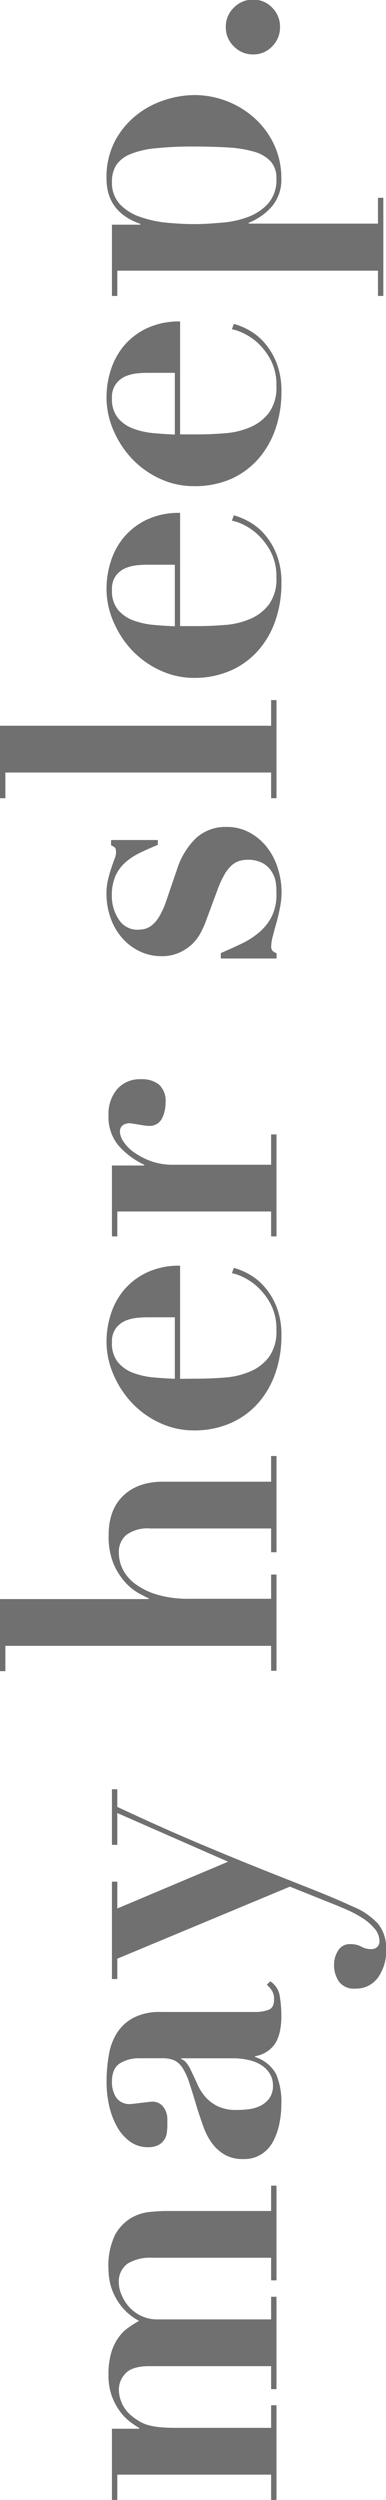
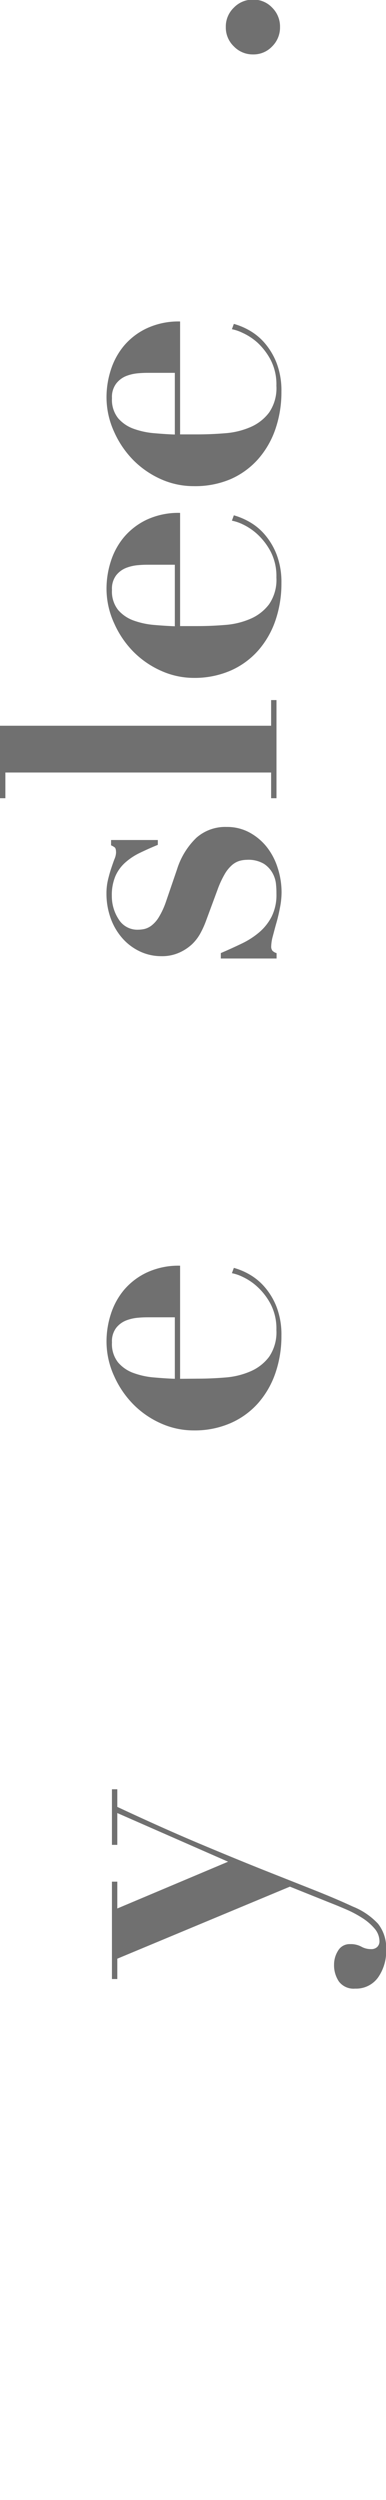
<svg xmlns="http://www.w3.org/2000/svg" viewBox="0 0 79.73 516.31">
  <defs>
    <style>.cls-1{fill:#707070;}</style>
  </defs>
  <g id="レイヤー_2" data-name="レイヤー 2">
    <g id="レイヤー_1-2" data-name="レイヤー 1">
-       <path class="cls-1" d="M23.12,501.58h5.62v-.16a20.57,20.57,0,0,1-1.86-1.26,10.56,10.56,0,0,1-2.06-2.1,12.63,12.63,0,0,1-1.7-3.17,12.4,12.4,0,0,1-.71-4.47,15.61,15.61,0,0,1,.59-4.63,10.6,10.6,0,0,1,1.51-3.09,8.36,8.36,0,0,1,2-2c.74-.5,1.48-1,2.22-1.39a11.78,11.78,0,0,1-3.36-2.65,12.48,12.48,0,0,1-1.9-3,10.72,10.72,0,0,1-.87-2.85,14.58,14.58,0,0,1-.2-2.22,14.77,14.77,0,0,1,1.34-7A9.11,9.11,0,0,1,27,458.11a9.43,9.43,0,0,1,3.92-1.3c1.37-.13,2.53-.2,3.48-.2H56v-5.23h1.11v19.56H56v-4.67H31.43a8.91,8.91,0,0,0-5.1,1.23,4.58,4.58,0,0,0-1.78,4.07,6.16,6.16,0,0,0,.47,2.14,9,9,0,0,0,1.43,2.46,8,8,0,0,0,2.49,2,7.72,7.72,0,0,0,3.68.83H56v-4.67h1.11v19.08H56v-4.75H30.8c-2.32,0-3.95.5-4.87,1.5a4.81,4.81,0,0,0-1.38,3.33,7.1,7.1,0,0,0,2.77,5.54,12.94,12.94,0,0,0,1.62,1.11,7.76,7.76,0,0,0,1.9.75,15.47,15.47,0,0,0,2.45.4c.93.07,2.05.11,3.37.11H56v-4.67h1.11v19.56H56v-5.23H24.23v5.23H23.12Z" />
-       <path class="cls-1" d="M57.8,412.31a26.6,26.6,0,0,1,.32,3.92c0,2.69-.48,4.69-1.43,6a6.09,6.09,0,0,1-4,2.41v.16A7.7,7.7,0,0,1,57,428.27a14.67,14.67,0,0,1,1.11,6.41,20,20,0,0,1-.4,3.88,13.41,13.41,0,0,1-1.27,3.64A7.11,7.11,0,0,1,54,444.89a6.59,6.59,0,0,1-3.76,1,7.43,7.43,0,0,1-3.84-.91,8.85,8.85,0,0,1-2.62-2.37,13.47,13.47,0,0,1-1.74-3.33c-.45-1.24-.88-2.52-1.3-3.84-.64-2.16-1.18-3.92-1.63-5.26a12.73,12.73,0,0,0-1.42-3.13,4.26,4.26,0,0,0-1.7-1.55,6,6,0,0,0-2.46-.43H28.74a7.46,7.46,0,0,0-3.88,1c-1.16.68-1.74,2-1.74,3.88a5.91,5.91,0,0,0,.83,3.16A3.3,3.3,0,0,0,27,434.52a8,8,0,0,0,.83-.08l1.31-.16,1.34-.16c.43-.05.72-.08.87-.08a2.81,2.81,0,0,1,1.86.56,3.38,3.38,0,0,1,1,1.31,4.49,4.49,0,0,1,.36,1.58c0,.55,0,1,0,1.38a11.49,11.49,0,0,1-.12,1.63A3.26,3.26,0,0,1,32.7,443a4.46,4.46,0,0,1-2.14.44,6.19,6.19,0,0,1-3.68-1.15,9.17,9.17,0,0,1-2.69-3.05A16.2,16.2,0,0,1,22.57,435a22.41,22.41,0,0,1-.56-5,31.75,31.75,0,0,1,.48-5.66,12.12,12.12,0,0,1,1.74-4.6,9,9,0,0,1,3.44-3.08,11.69,11.69,0,0,1,5.51-1.15H52.81a7.43,7.43,0,0,0,2.65-.44c.77-.29,1.15-1,1.15-2.17a3.38,3.38,0,0,0-.39-1.71,5.92,5.92,0,0,0-1.11-1.3l.71-.72A4.47,4.47,0,0,1,57.8,412.31ZM37.45,425.26a2.26,2.26,0,0,1,.91.59,6.39,6.39,0,0,1,1,1.54c.48,1,.94,2,1.39,3a10.83,10.83,0,0,0,1.7,2.7A8.32,8.32,0,0,0,45,435a8.74,8.74,0,0,0,3.88.75q1,0,2.22-.12a8.12,8.12,0,0,0,2.45-.63,5.2,5.2,0,0,0,2-1.55,4.36,4.36,0,0,0,.83-2.85,4.56,4.56,0,0,0-.47-2,5.1,5.1,0,0,0-1.47-1.78,7.57,7.57,0,0,0-2.61-1.27,14.36,14.36,0,0,0-3.92-.47H37.45Z" />
      <path class="cls-1" d="M24.23,374.43V381H23.12V369.52h1.11v3.64q9.49,4.44,17,7.6t13.38,5.5L65,390.38q4.47,1.78,7.87,3.36a14.38,14.38,0,0,1,5.23,3.57,8,8,0,0,1,1.66,5.3,9.42,9.42,0,0,1-1.7,5.82,5.57,5.57,0,0,1-4.71,2.26A3.79,3.79,0,0,1,70,409.22a6,6,0,0,1-1-3.52,5.39,5.39,0,0,1,.83-2.85,2.75,2.75,0,0,1,2.5-1.35,4.55,4.55,0,0,1,2.3.52,4,4,0,0,0,2,.51,1.72,1.72,0,0,0,1.31-.47,1.61,1.61,0,0,0,.44-1.11,4.08,4.08,0,0,0-1-2.65,11.31,11.31,0,0,0-2.58-2.22,22.76,22.76,0,0,0-3.28-1.74c-1.16-.5-2.22-.94-3.17-1.31l-8.47-3.4L24.23,404.51v4.2H23.12V388.6h1.11v5.54l22.88-9.66Z" />
-       <path class="cls-1" d="M56,339.9H1.11v5.23H0V330.24H30.72v-.15c-.47-.21-1.17-.57-2.1-1.07a11.2,11.2,0,0,1-2.77-2.26,13.73,13.73,0,0,1-2.41-3.84,14.62,14.62,0,0,1-1-5.9c0-3.48,1-6.19,3-8.11S30.17,306,33.65,306H56v-5.31h1.11v19.88H56v-4.91H31A7.34,7.34,0,0,0,26.09,317a4.58,4.58,0,0,0-1.54,3.64,7.74,7.74,0,0,0,.91,3.65,8.61,8.61,0,0,0,2.73,3,14.51,14.51,0,0,0,4.51,2.1,22.53,22.53,0,0,0,6.33.79H56v-5h1.11v19.87H56Z" />
      <path class="cls-1" d="M40.78,284.72c1.9,0,3.81-.08,5.74-.24a16.07,16.07,0,0,0,5.22-1.27,9.48,9.48,0,0,0,3.84-3,9,9,0,0,0,1.51-5.55,11,11,0,0,0-1.19-5.34,13.15,13.15,0,0,0-2.73-3.56,11.88,11.88,0,0,0-3.05-2.06,8.83,8.83,0,0,0-2.22-.76l.4-1.1a13.79,13.79,0,0,1,3.2,1.34,12.06,12.06,0,0,1,3.17,2.62,14.06,14.06,0,0,1,2.46,4.11,15.91,15.91,0,0,1,1,5.94,23.33,23.33,0,0,1-1.23,7.68,18.45,18.45,0,0,1-3.56,6.22,16.39,16.39,0,0,1-5.7,4.15A18.49,18.49,0,0,1,40,295.41,16.45,16.45,0,0,1,33.33,294a18.65,18.65,0,0,1-5.74-3.92,19.73,19.73,0,0,1-4-5.86A17.11,17.11,0,0,1,22,277a18.4,18.4,0,0,1,.87-5.54,14.81,14.81,0,0,1,2.69-5,14,14,0,0,1,4.72-3.64,15.47,15.47,0,0,1,6.92-1.43v23.36Zm-10-12.67c-.58,0-1.29,0-2.14.08a8.84,8.84,0,0,0-2.53.55A4.92,4.92,0,0,0,24,274.23a4.57,4.57,0,0,0-.87,3,6.11,6.11,0,0,0,1.27,4.15,7.53,7.53,0,0,0,3.2,2.18,16.08,16.08,0,0,0,4.2.91c1.5.13,2.94.23,4.31.28V272.05Z" />
-       <path class="cls-1" d="M23.12,240.7h6.65v-.16a16.47,16.47,0,0,1-5.19-3.84,9.17,9.17,0,0,1-2.17-6.38,7.92,7.92,0,0,1,1.78-5.38,6.21,6.21,0,0,1,4.95-2.06A5.59,5.59,0,0,1,32.86,224a4.58,4.58,0,0,1,1.34,3.68,7.37,7.37,0,0,1-.75,3.33,2.85,2.85,0,0,1-2.81,1.5,6,6,0,0,1-.83-.08c-.4-.05-.82-.12-1.27-.2s-.85-.14-1.22-.19a5.7,5.7,0,0,0-.64-.08,3.81,3.81,0,0,0-1,.23,1.79,1.79,0,0,0-.63.52,1.75,1.75,0,0,0-.28,1.07,4,4,0,0,0,.75,2A8.27,8.27,0,0,0,27.71,238a14.66,14.66,0,0,0,3.45,1.79,13,13,0,0,0,4.55.75H56v-6.26h1.11v21.06H56V250.2H24.23v5.14H23.12Z" />
      <path class="cls-1" d="M45.61,196.83c1.47-.63,2.9-1.28,4.27-1.94a16.68,16.68,0,0,0,3.64-2.33,10.67,10.67,0,0,0,2.58-3.25,10,10,0,0,0,1-4.67c0-.47,0-1.11-.08-1.9a5.85,5.85,0,0,0-.68-2.34,5.41,5.41,0,0,0-1.82-2,6.27,6.27,0,0,0-3.52-.83,5.82,5.82,0,0,0-1.46.2,4.21,4.21,0,0,0-1.55.83,7.32,7.32,0,0,0-1.54,1.86,19.93,19.93,0,0,0-1.55,3.37l-2.37,6.41a19,19,0,0,1-1.07,2.38A9.32,9.32,0,0,1,39.67,195,9.62,9.62,0,0,1,37,196.75a8.67,8.67,0,0,1-3.69.72,10.29,10.29,0,0,1-4.35-.95,11.17,11.17,0,0,1-3.6-2.66,12.7,12.7,0,0,1-2.46-4.11,15,15,0,0,1-.91-5.27,12,12,0,0,1,.32-2.81c.21-.87.43-1.66.67-2.37s.46-1.35.67-1.9a3.8,3.8,0,0,0,.32-1.31c0-.58-.1-1-.32-1.11a3,3,0,0,0-.71-.4v-1.1h9.66v1c-1.27.52-2.48,1.06-3.64,1.62a12.93,12.93,0,0,0-3.05,2,8.1,8.1,0,0,0-2.06,2.81,10,10,0,0,0-.75,4.12,8.72,8.72,0,0,0,1.39,4.79A4.51,4.51,0,0,0,28.58,192a6.29,6.29,0,0,0,1.27-.15,4,4,0,0,0,1.46-.72,6.25,6.25,0,0,0,1.51-1.74,16.19,16.19,0,0,0,1.46-3.17l2.3-6.73a15.43,15.43,0,0,1,4-6.49,9,9,0,0,1,6.25-2.22,9.66,9.66,0,0,1,4.71,1.15,11.65,11.65,0,0,1,3.57,3,13.45,13.45,0,0,1,2.25,4.32,16.28,16.28,0,0,1,.8,5.06,16.72,16.72,0,0,1-.32,3.09q-.31,1.67-.75,3.21c-.29,1-.54,2-.76,2.81a8.66,8.66,0,0,0-.31,2,1.4,1.4,0,0,0,.24.91,2,2,0,0,0,.87.51v1.11H45.61Z" />
      <path class="cls-1" d="M0,149.88H56v-5.3h1.11v20.27H56v-5.31H1.11v5.31H0Z" />
      <path class="cls-1" d="M40.78,129.3c1.9,0,3.81-.08,5.74-.24a16.07,16.07,0,0,0,5.22-1.27,9.5,9.5,0,0,0,3.84-3,8.92,8.92,0,0,0,1.51-5.54,11,11,0,0,0-1.19-5.34,13.36,13.36,0,0,0-2.73-3.57,12.14,12.14,0,0,0-3.05-2.06,9.13,9.13,0,0,0-2.22-.75l.4-1.11a14.31,14.31,0,0,1,3.2,1.35,11.82,11.82,0,0,1,3.17,2.61,14.12,14.12,0,0,1,2.46,4.12,15.91,15.91,0,0,1,1,5.94,23.42,23.42,0,0,1-1.23,7.68,18.4,18.4,0,0,1-3.56,6.21,16.42,16.42,0,0,1-5.7,4.16A18.65,18.65,0,0,1,40,140a16.45,16.45,0,0,1-6.65-1.43,18.83,18.83,0,0,1-5.74-3.92,19.73,19.73,0,0,1-4-5.86A17.15,17.15,0,0,1,22,121.54a18.46,18.46,0,0,1,.87-5.55,14.76,14.76,0,0,1,2.69-5,14.05,14.05,0,0,1,4.72-3.65,15.48,15.48,0,0,1,6.92-1.42V129.3Zm-10-12.67c-.58,0-1.29,0-2.14.08a8.84,8.84,0,0,0-2.53.55A4.92,4.92,0,0,0,24,118.81a4.56,4.56,0,0,0-.87,3,6.14,6.14,0,0,0,1.27,4.16,7.62,7.62,0,0,0,3.2,2.18,16.49,16.49,0,0,0,4.2.91c1.5.13,2.94.22,4.31.28V116.63Z" />
      <path class="cls-1" d="M40.78,89.71c1.9,0,3.81-.08,5.74-.24a16.07,16.07,0,0,0,5.22-1.27,9.5,9.5,0,0,0,3.84-3,8.9,8.9,0,0,0,1.51-5.54,11,11,0,0,0-1.19-5.34,13.36,13.36,0,0,0-2.73-3.57,12.09,12.09,0,0,0-3.05-2,8.83,8.83,0,0,0-2.22-.76l.4-1.1a13.79,13.79,0,0,1,3.2,1.34,12,12,0,0,1,3.17,2.61,14.25,14.25,0,0,1,2.46,4.12,15.91,15.91,0,0,1,1,5.94,23.42,23.42,0,0,1-1.23,7.68,18.4,18.4,0,0,1-3.56,6.21,16.42,16.42,0,0,1-5.7,4.16A18.65,18.65,0,0,1,40,100.4,16.45,16.45,0,0,1,33.33,99a18.83,18.83,0,0,1-5.74-3.92,19.73,19.73,0,0,1-4-5.86A17.15,17.15,0,0,1,22,82a18.35,18.35,0,0,1,.87-5.54,14.81,14.81,0,0,1,2.69-5,13.9,13.9,0,0,1,4.72-3.64,15.47,15.47,0,0,1,6.92-1.43V89.71ZM30.8,77c-.58,0-1.29,0-2.14.08a8.84,8.84,0,0,0-2.53.55A4.92,4.92,0,0,0,24,79.22a4.57,4.57,0,0,0-.87,3,6.11,6.11,0,0,0,1.27,4.15,7.62,7.62,0,0,0,3.2,2.18,16.49,16.49,0,0,0,4.2.91c1.5.13,2.94.23,4.31.28V77Z" />
-       <path class="cls-1" d="M24.23,61.12H23.12V46.4H29v-.16q-7-2.46-7-9.34a16.16,16.16,0,0,1,1.78-7.84,17,17,0,0,1,4.48-5.35,18.22,18.22,0,0,1,5.86-3.08,19.94,19.94,0,0,1,5.93-1,18.62,18.62,0,0,1,6.81,1.26,18.4,18.4,0,0,1,5.74,3.53,17,17,0,0,1,4,5.42,16.26,16.26,0,0,1,1.51,7,8.49,8.49,0,0,1-2,5.86,12.66,12.66,0,0,1-4.75,3.32v.16H78.07V40.85h1.11V61.12H78.07V55.9H24.23ZM45.57,46a19.42,19.42,0,0,0,5.54-1.15,10.6,10.6,0,0,0,4.27-2.81,7.37,7.37,0,0,0,1.71-5.18,5.06,5.06,0,0,0-1.19-3.53,7.4,7.4,0,0,0-3.41-2,24,24,0,0,0-5.34-.87q-3.12-.19-7-.2a75.49,75.49,0,0,0-8,.36,18.35,18.35,0,0,0-5.27,1.23A6.3,6.3,0,0,0,24,34.12a6.19,6.19,0,0,0-.87,3.41,6.48,6.48,0,0,0,1.66,4.67A10.35,10.35,0,0,0,29,44.81,23,23,0,0,0,34.52,46c2,.19,3.88.28,5.62.28S43.59,46.17,45.57,46Z" />
      <path class="cls-1" d="M48.3,9.58a5.4,5.4,0,0,1-1.66-4,5.4,5.4,0,0,1,1.66-4,5.4,5.4,0,0,1,4-1.66,5.27,5.27,0,0,1,3.92,1.66,5.48,5.48,0,0,1,1.62,4,5.48,5.48,0,0,1-1.62,4,5.27,5.27,0,0,1-3.92,1.66A5.4,5.4,0,0,1,48.3,9.58Z" />
    </g>
  </g>
</svg>